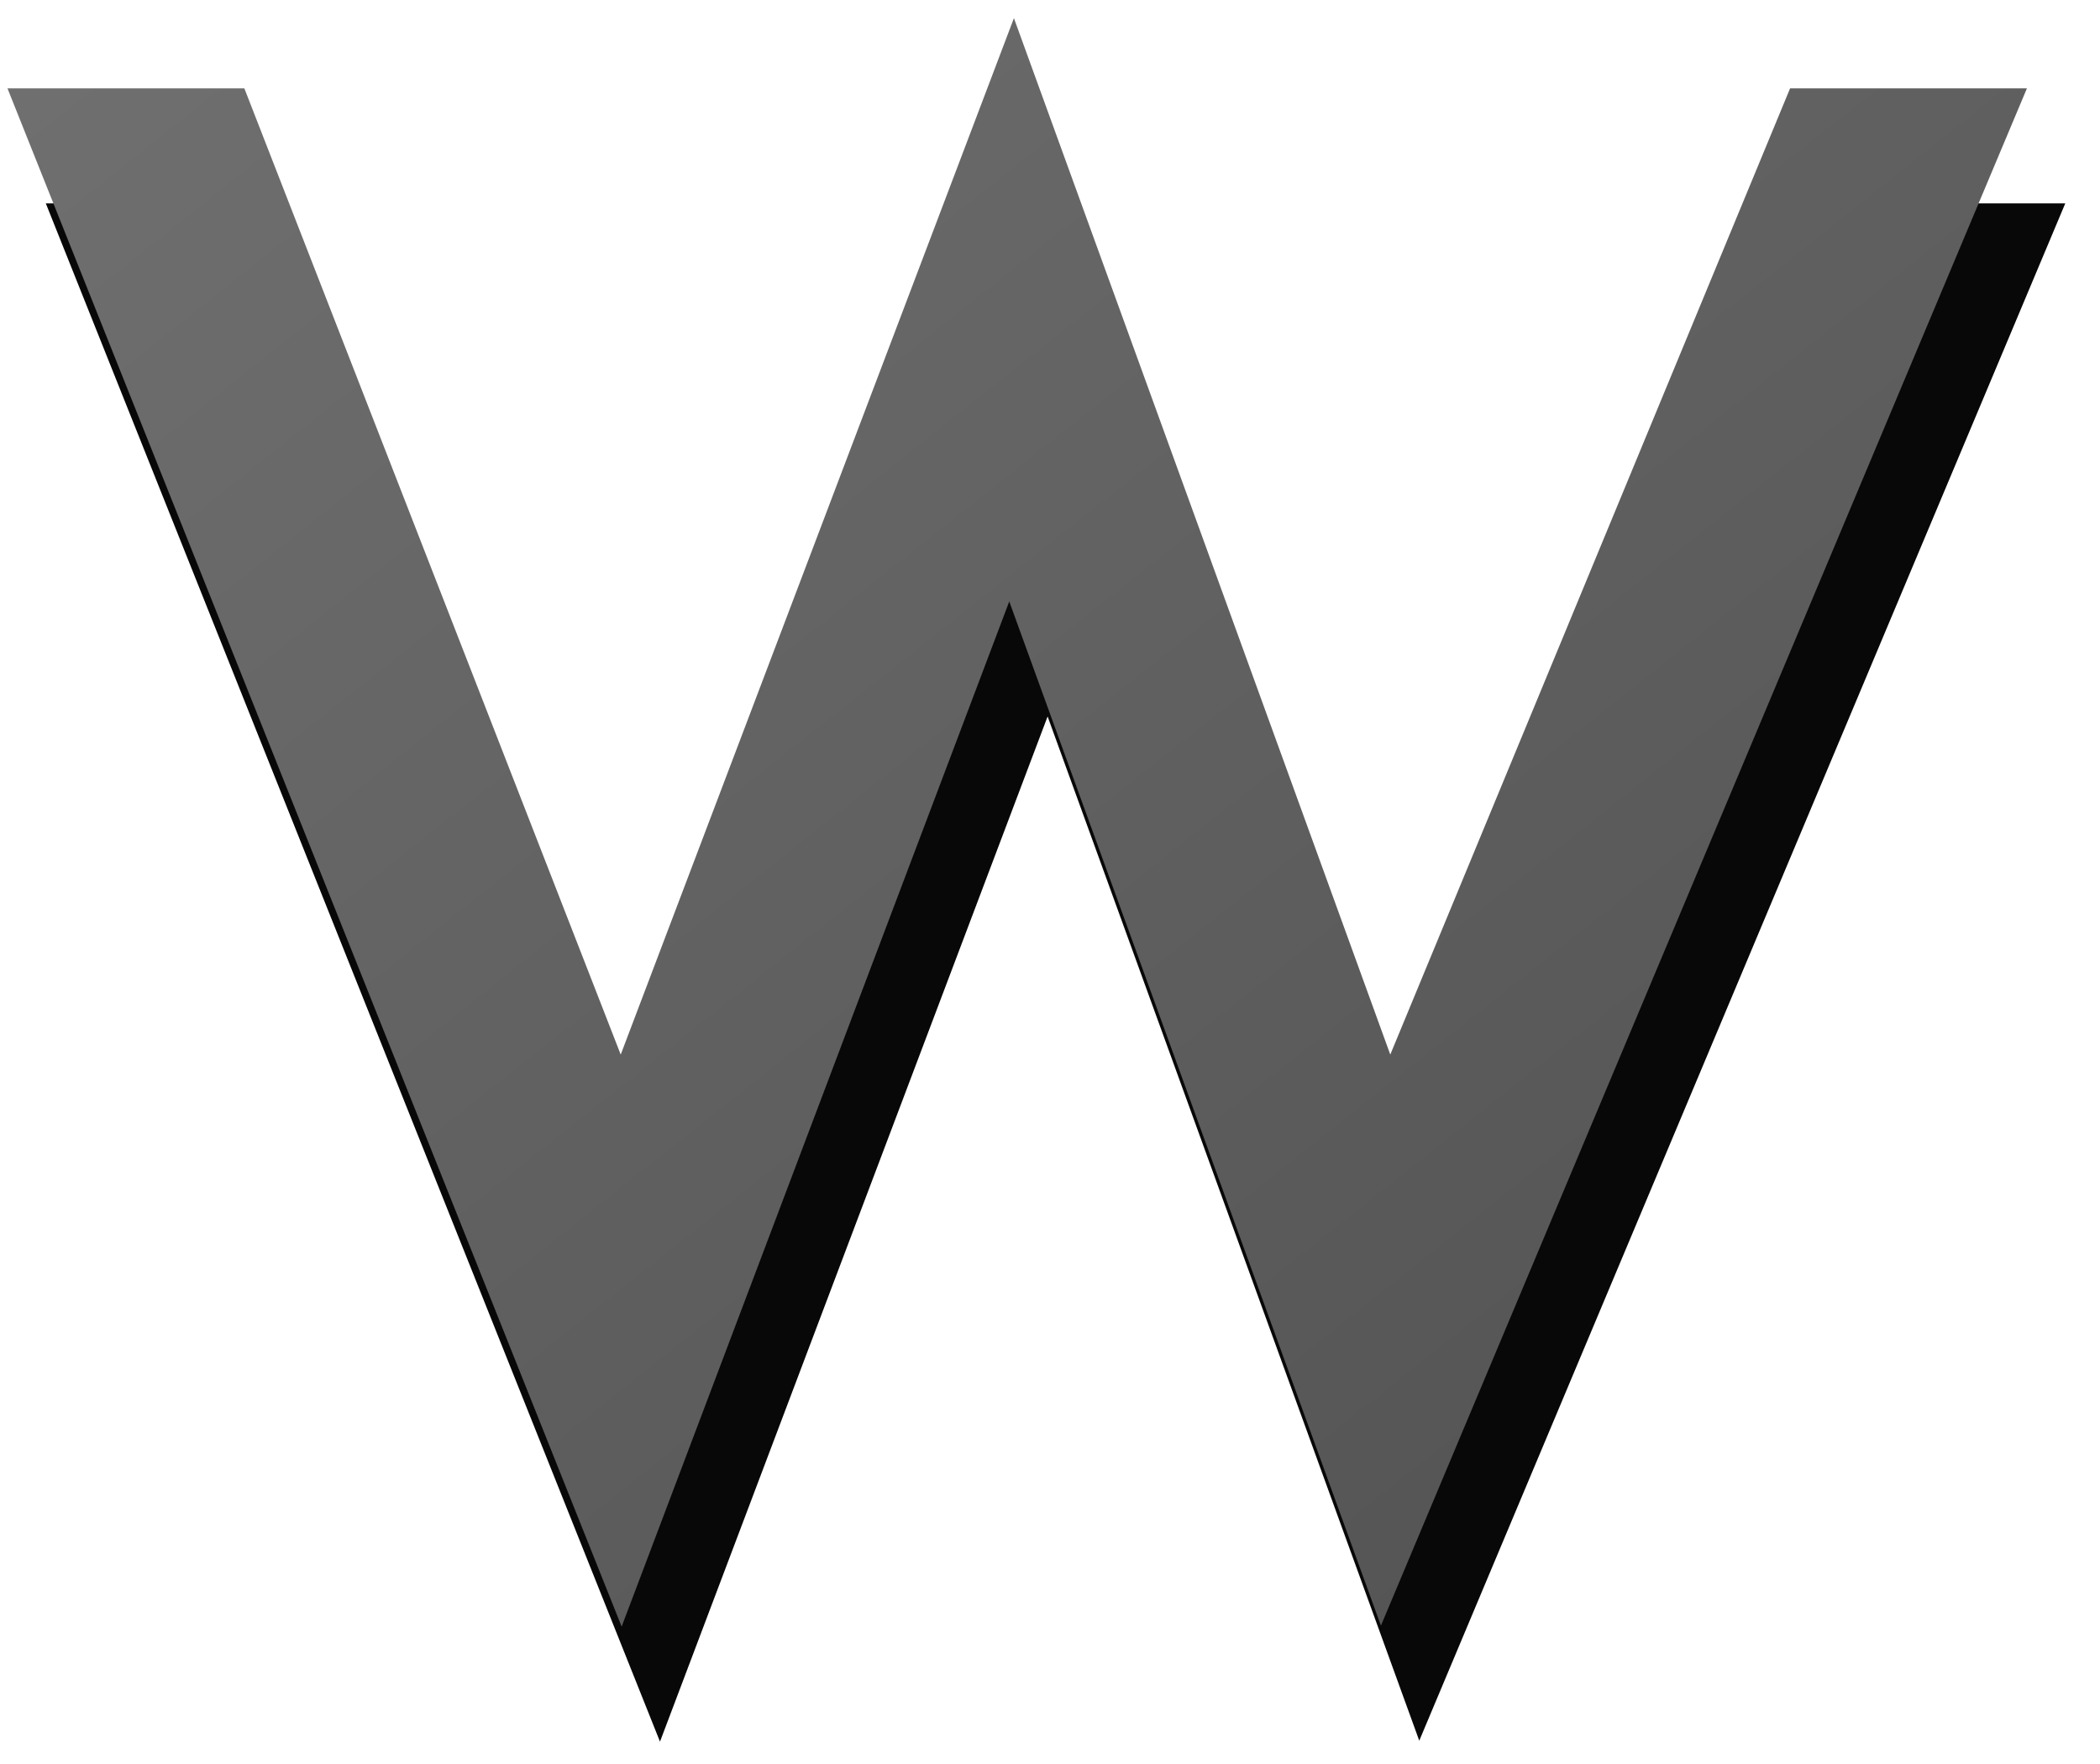
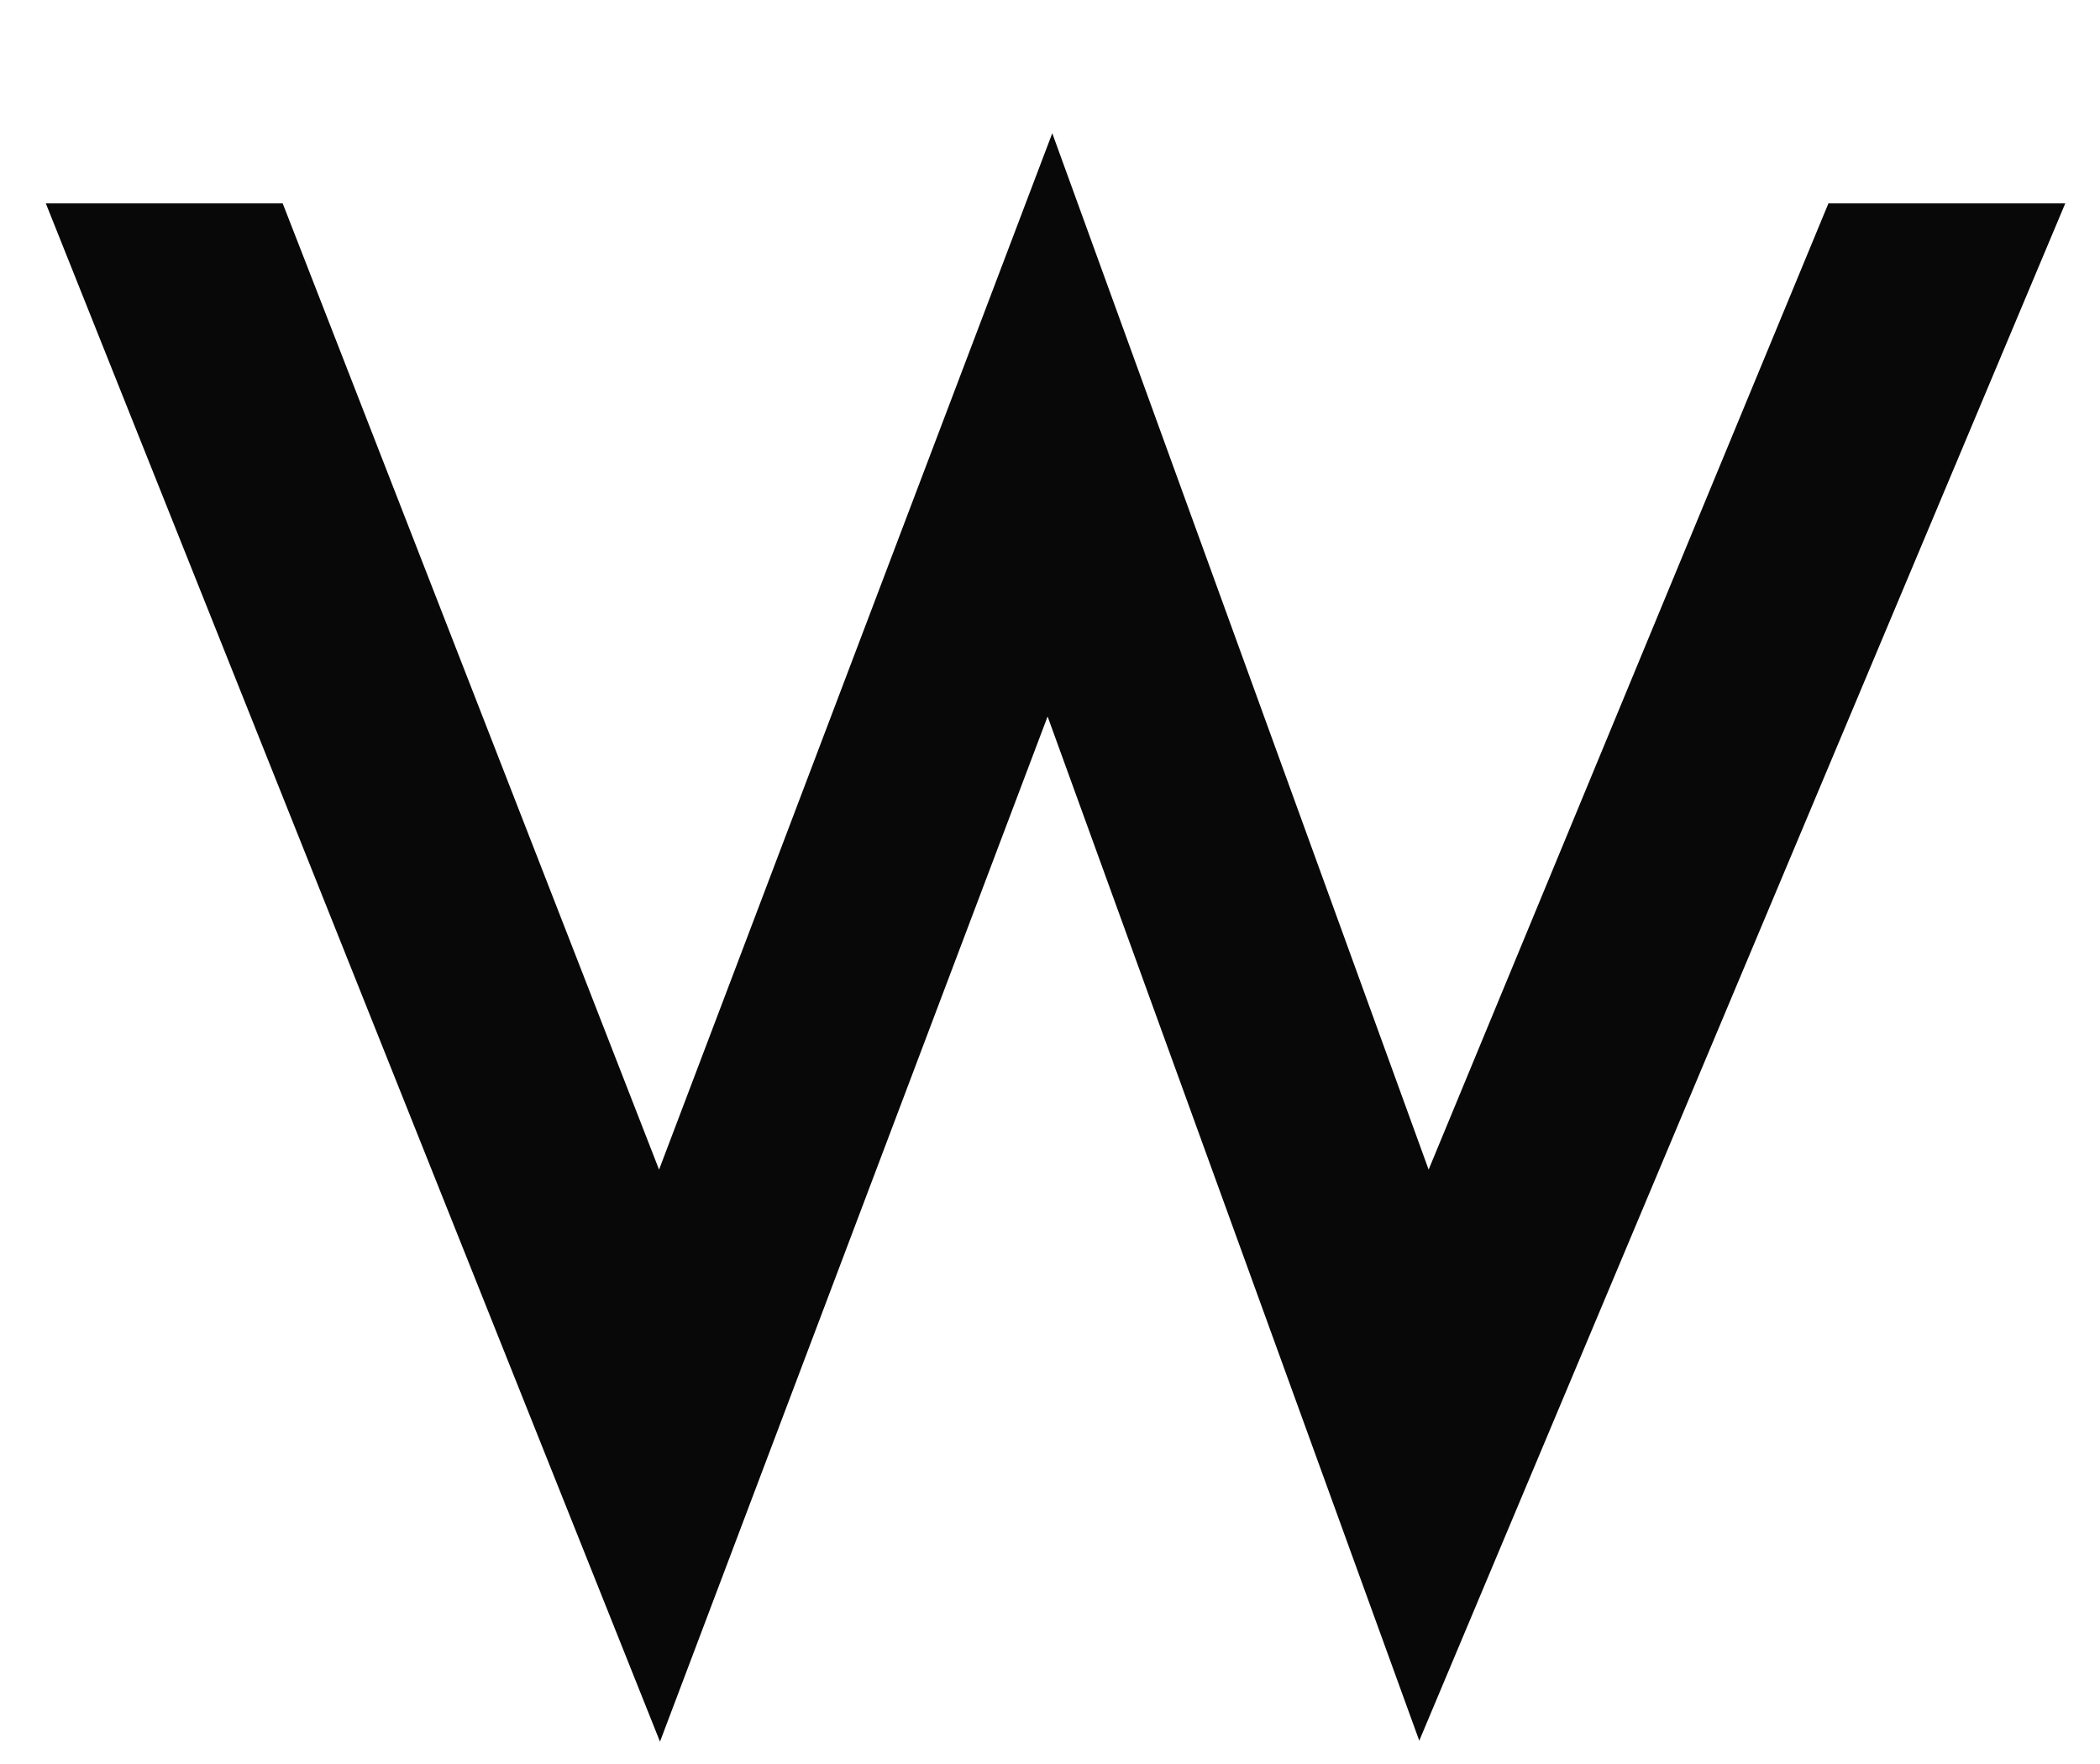
<svg xmlns="http://www.w3.org/2000/svg" width="50px" height="42px" viewBox="0 0 50 42" version="1.1">
  <title>Group 4</title>
  <desc>Created with Sketch.</desc>
  <defs>
    <linearGradient x1="0%" y1="0%" x2="100%" y2="100%" id="linearGradient-1">
      <stop stop-color="#707070" offset="0%" />
      <stop stop-color="#505050" offset="100%" />
    </linearGradient>
  </defs>
  <g id="Page-1" stroke="none" stroke-width="1" fill="none" fill-rule="evenodd">
    <g id="More-Work-Expanded" transform="translate(-101, -3158)">
      <g id="Group-4" transform="translate(101, 3158)">
        <polygon id="W" fill="#080808" points="6.731 4.843 15.692 27.848 25.054 3.172 34.015 27.848 43.534 4.843 49.173 4.843 33.792 41.445 24.943 17.059 15.714 41.468 1.091 4.843" />
-         <polygon id="W" fill="url(#linearGradient-1)" points="5.818 2.104 14.779 25.109 24.141 0.432 33.102 25.109 42.621 2.104 48.26 2.104 32.879 38.706 24.03 14.32 14.801 38.729 0.178 2.104" />
      </g>
    </g>
  </g>
</svg>